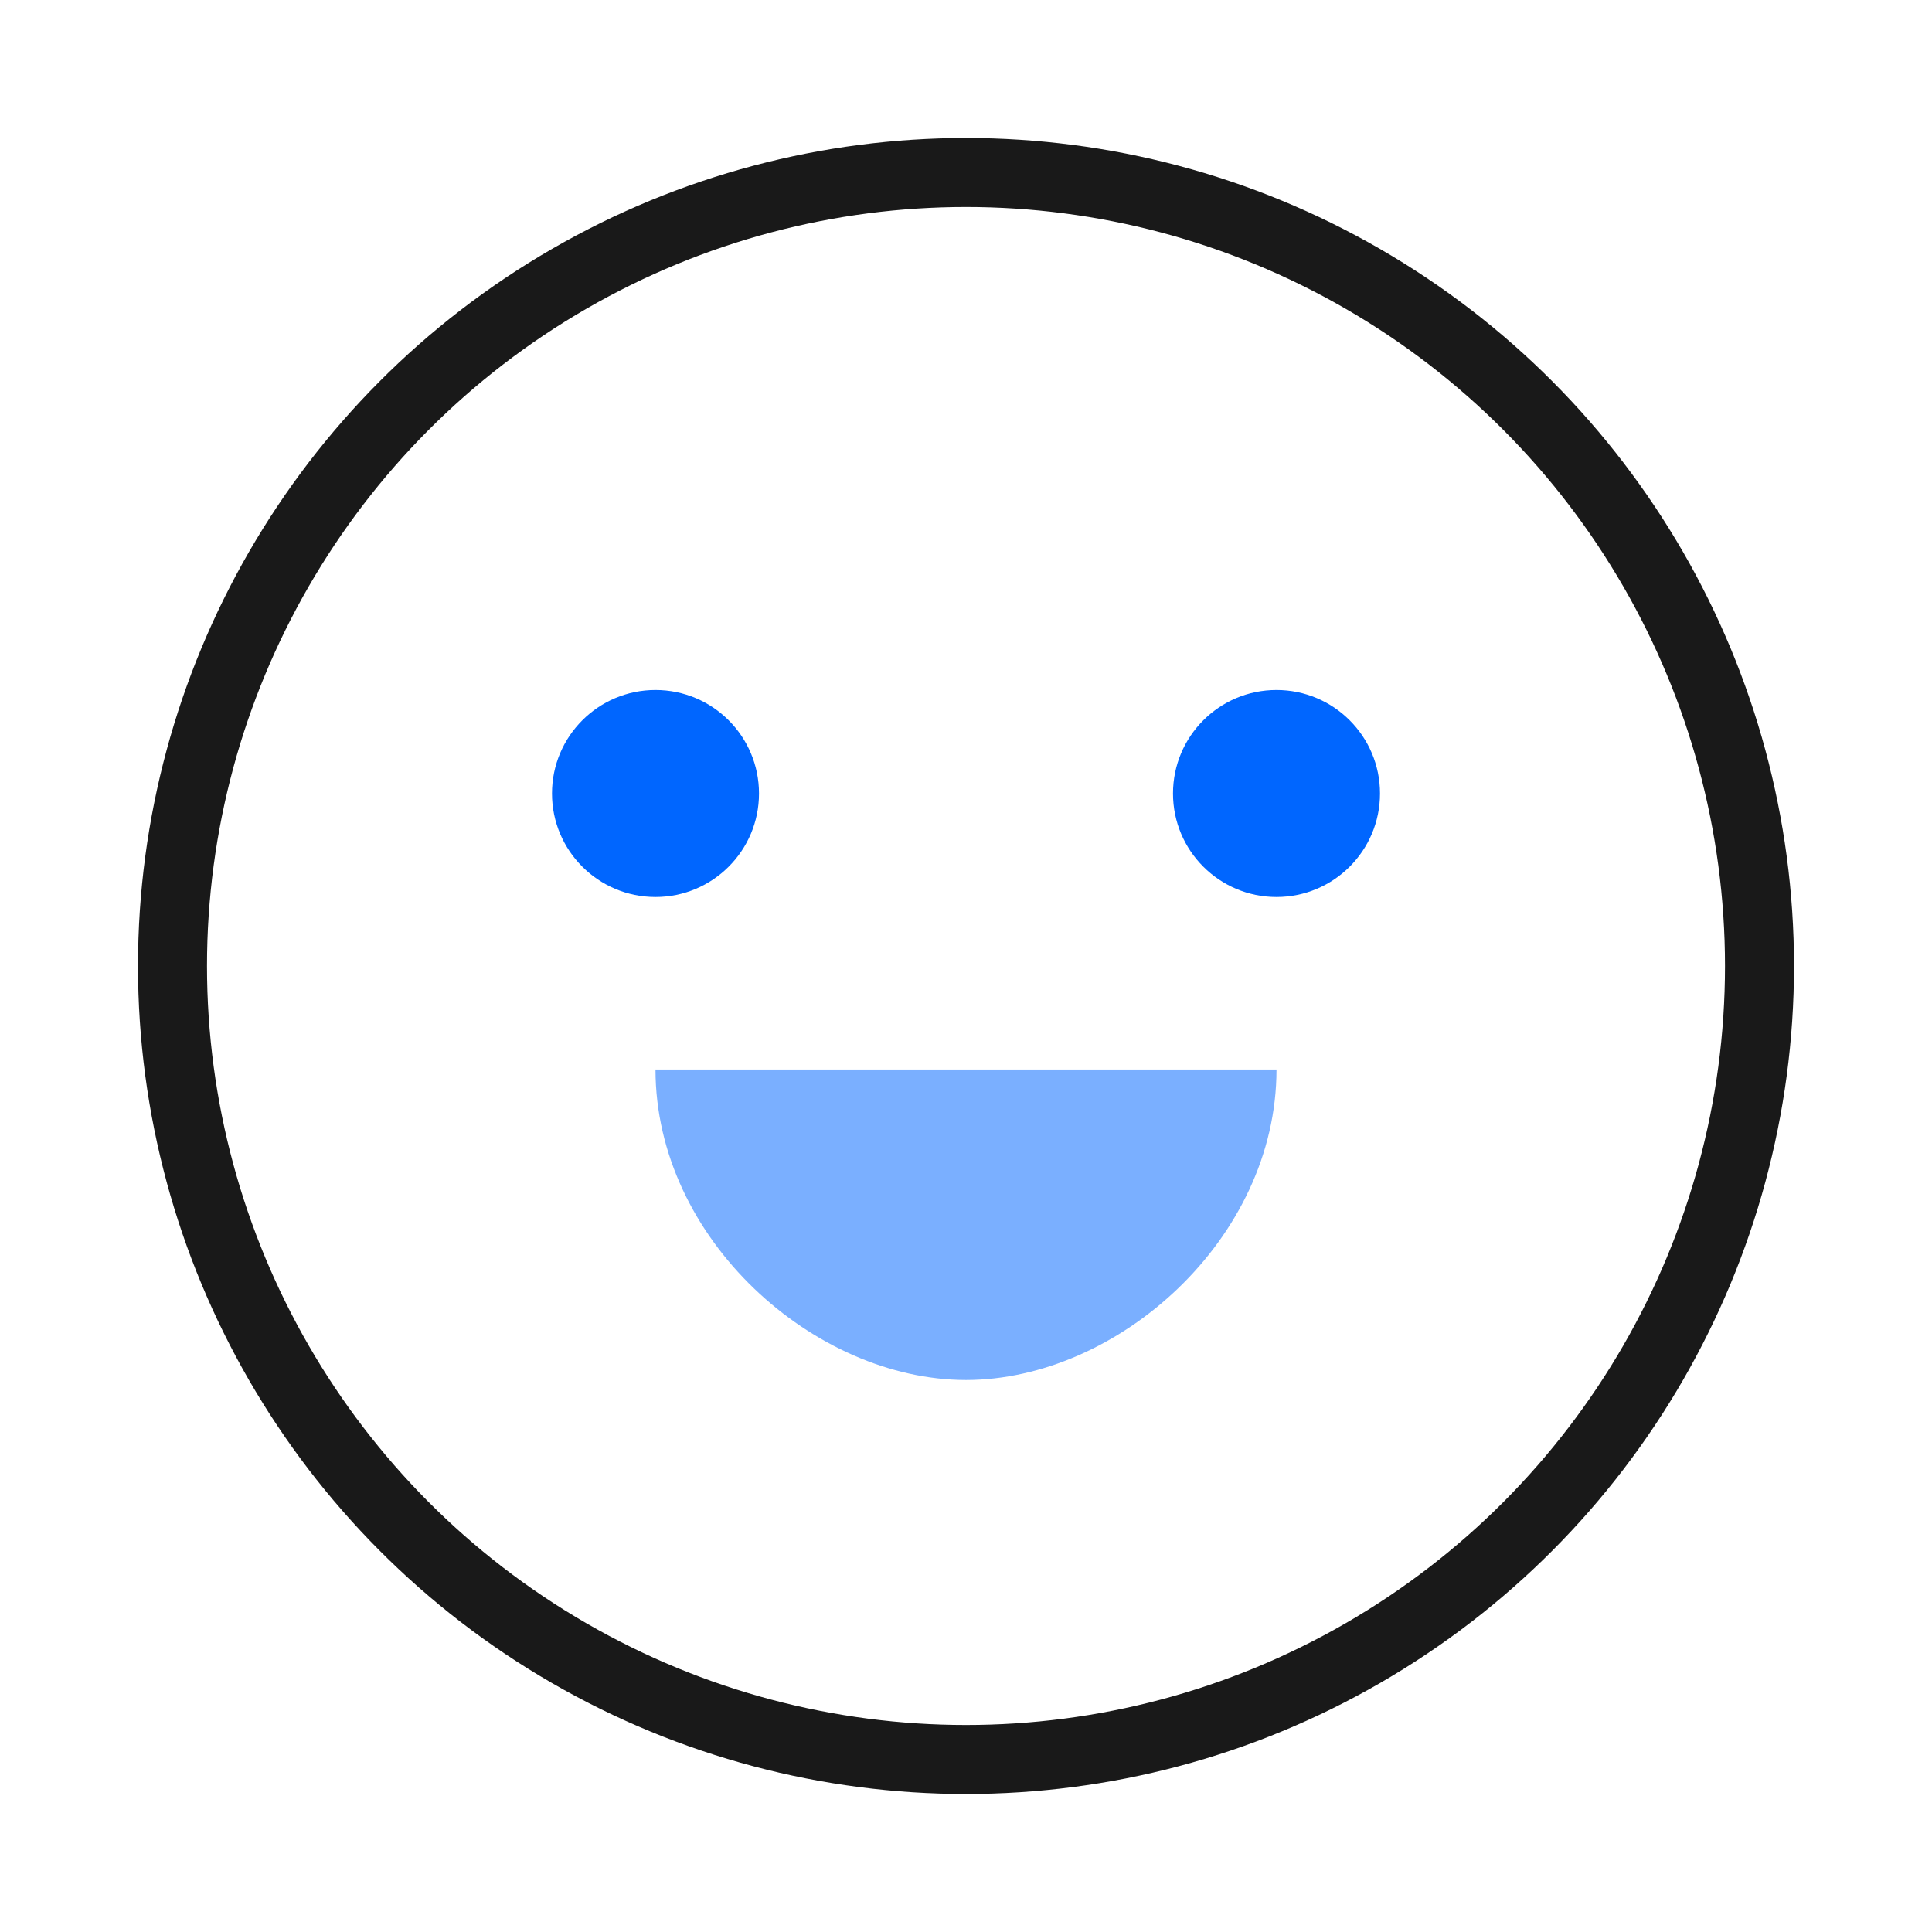
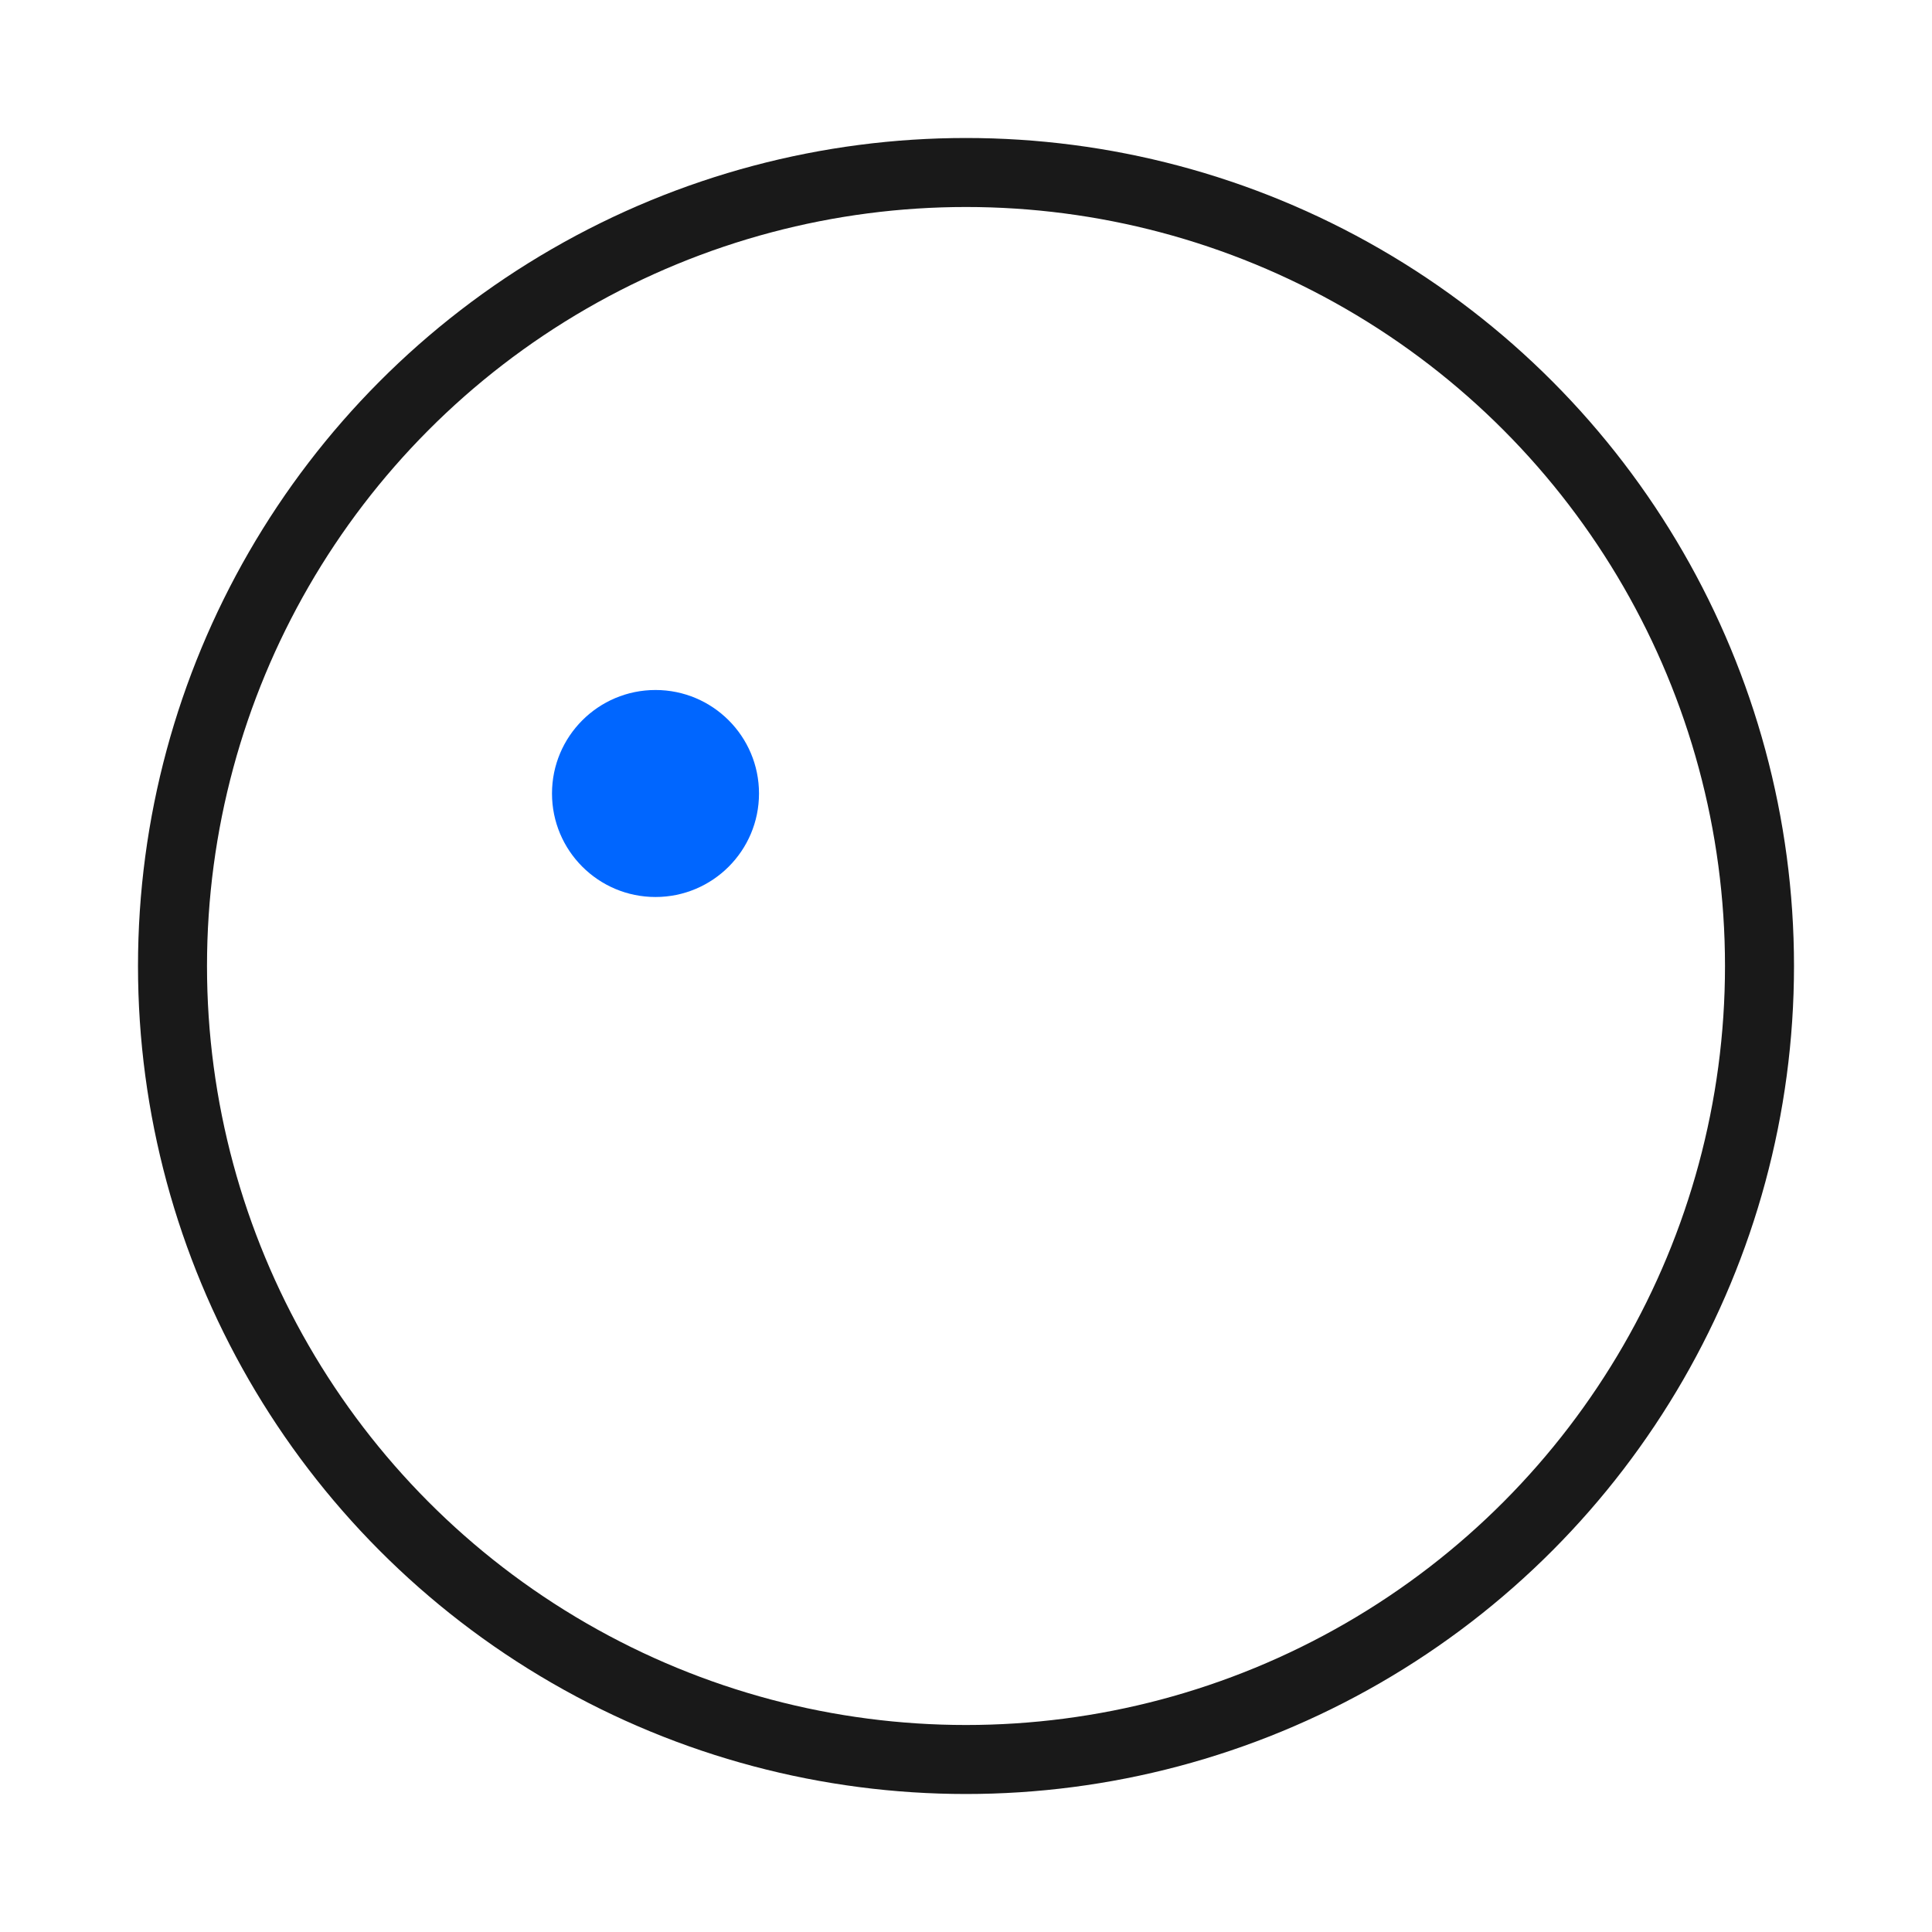
<svg xmlns="http://www.w3.org/2000/svg" width="56" height="56" viewBox="0 0 56 56" fill="none">
  <circle cx="28" cy="28" r="23" stroke="black" stroke-opacity="0.9" stroke-width="2" />
  <circle cx="19" cy="23" r="3" fill="#0066FF" />
-   <circle cx="37" cy="23" r="3" fill="#0066FF" />
-   <path d="M19 31C19.439 31 24.507 31 27.78 31C31.054 31 37 31 37 31C37 35.919 32.39 40 28 40C23.61 40 19 35.919 19 31Z" fill="#7AAFFF" />
</svg>